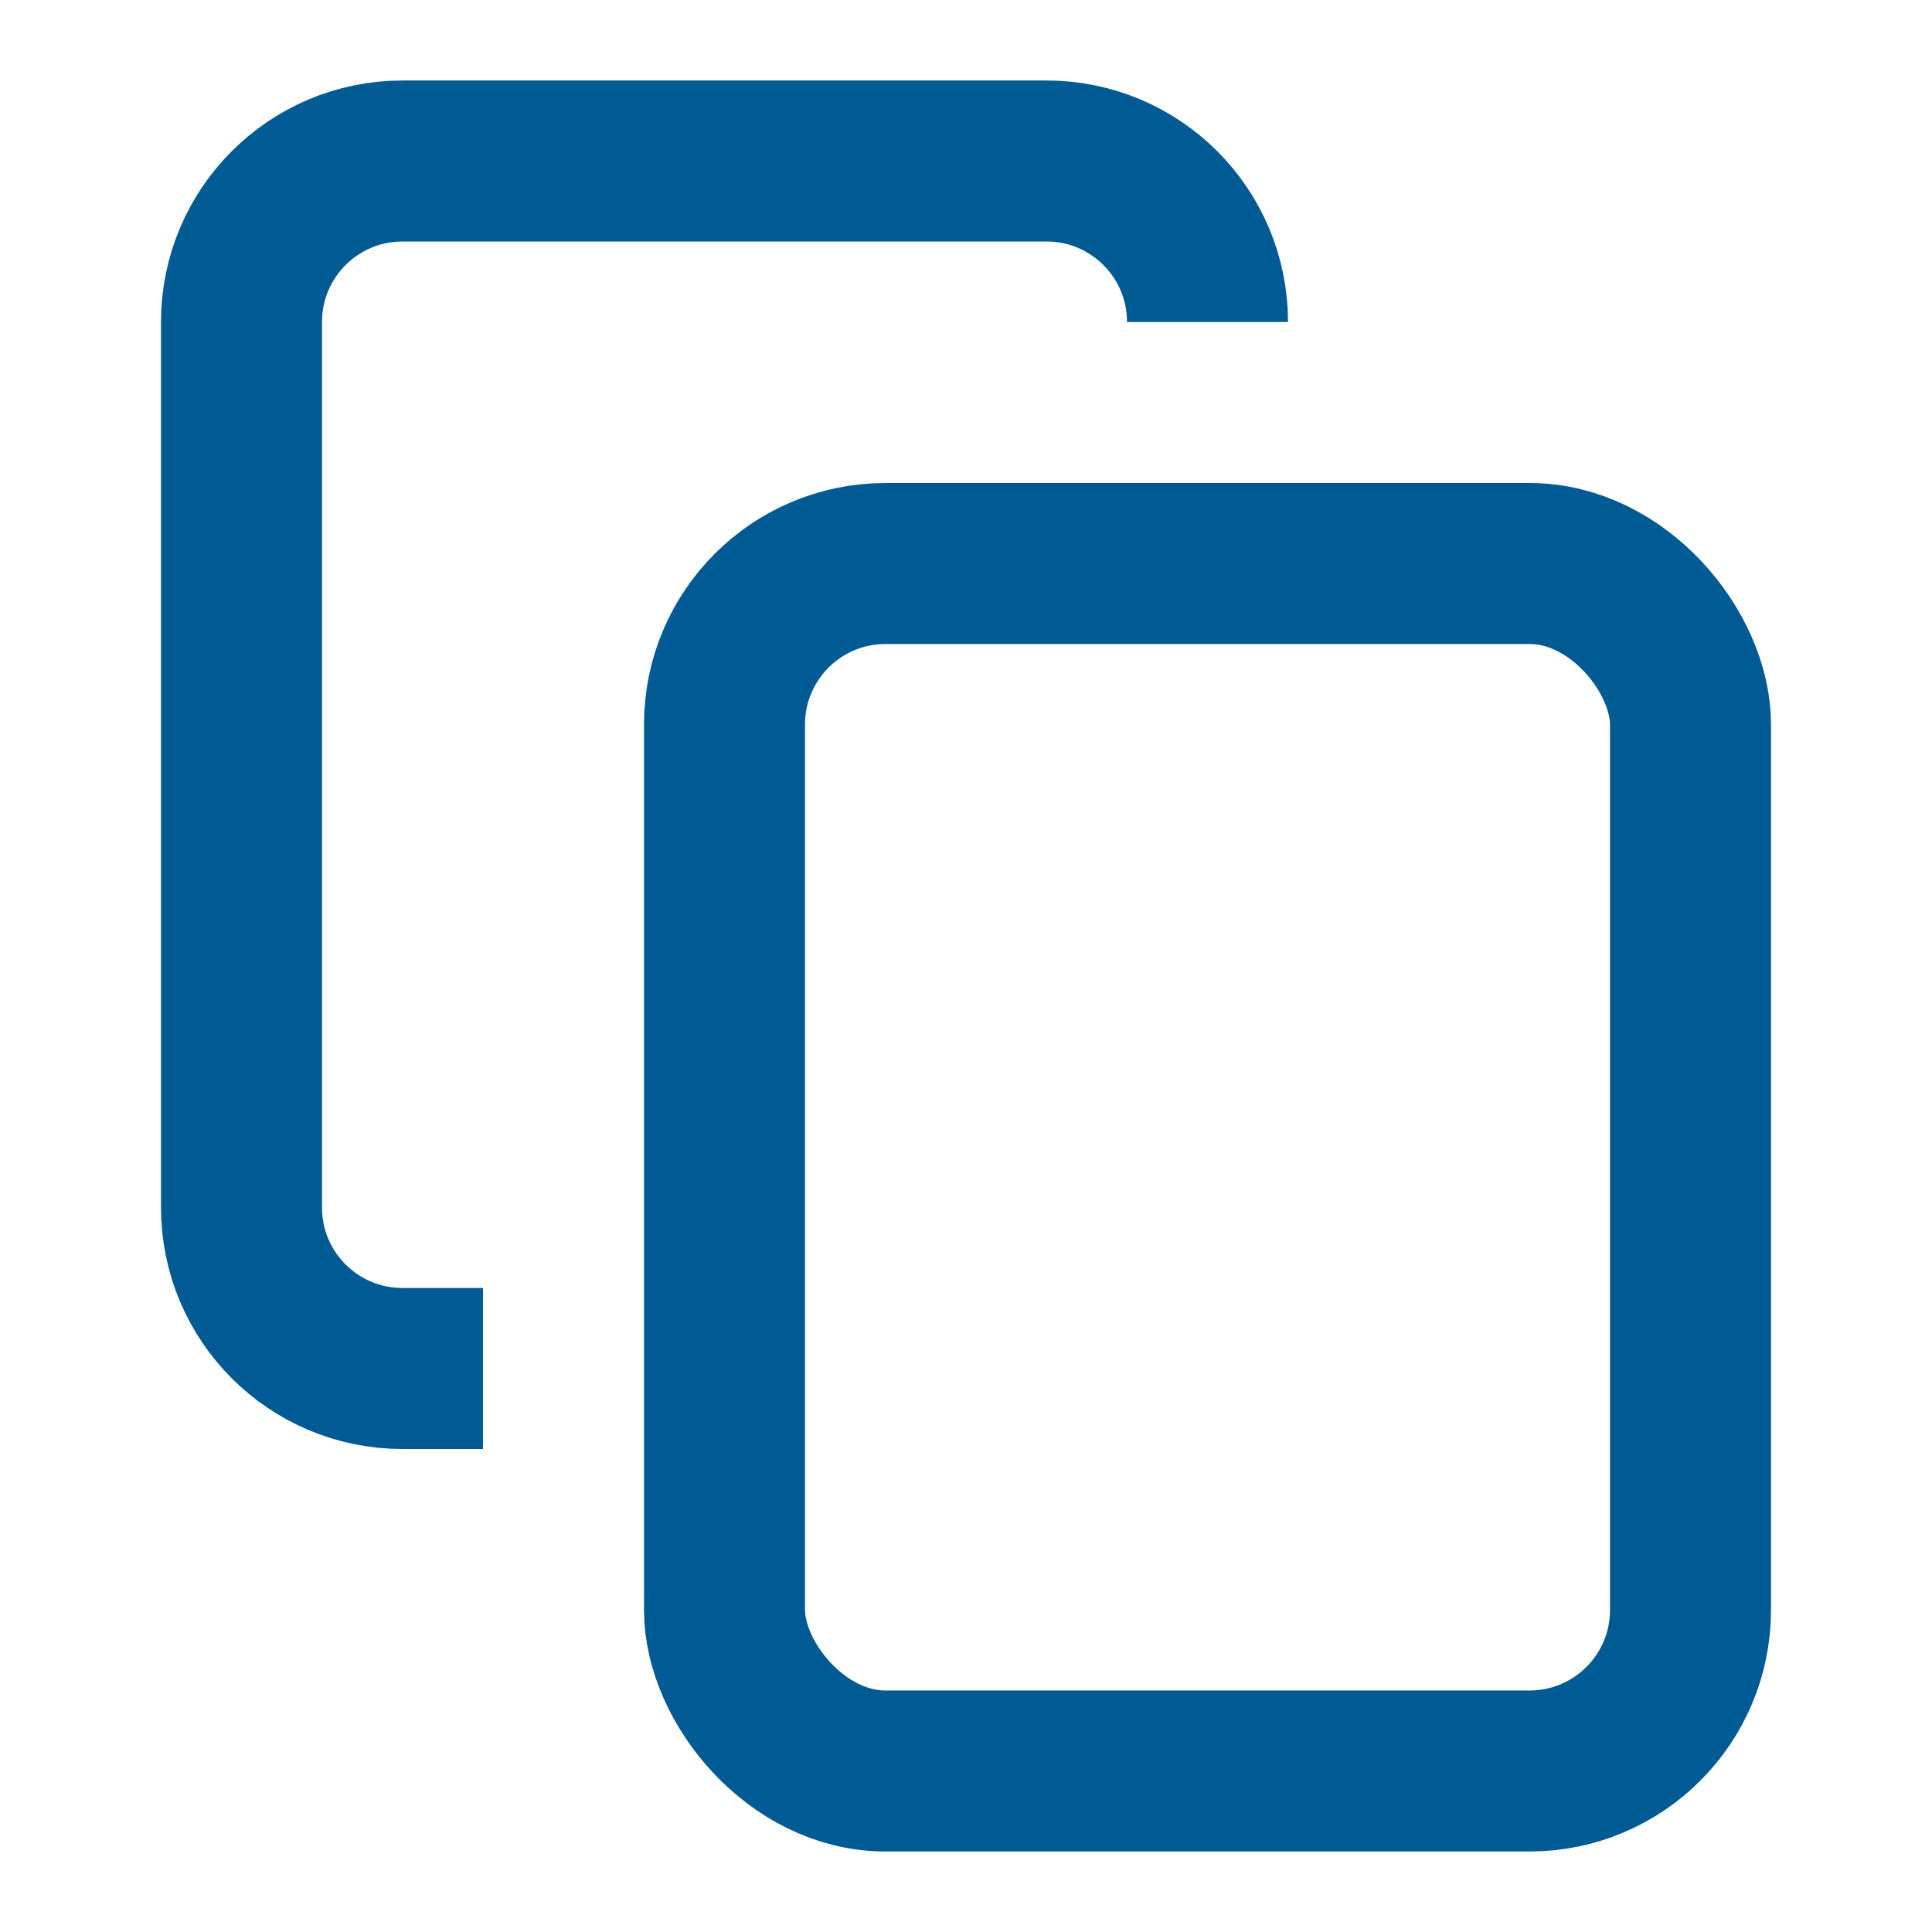
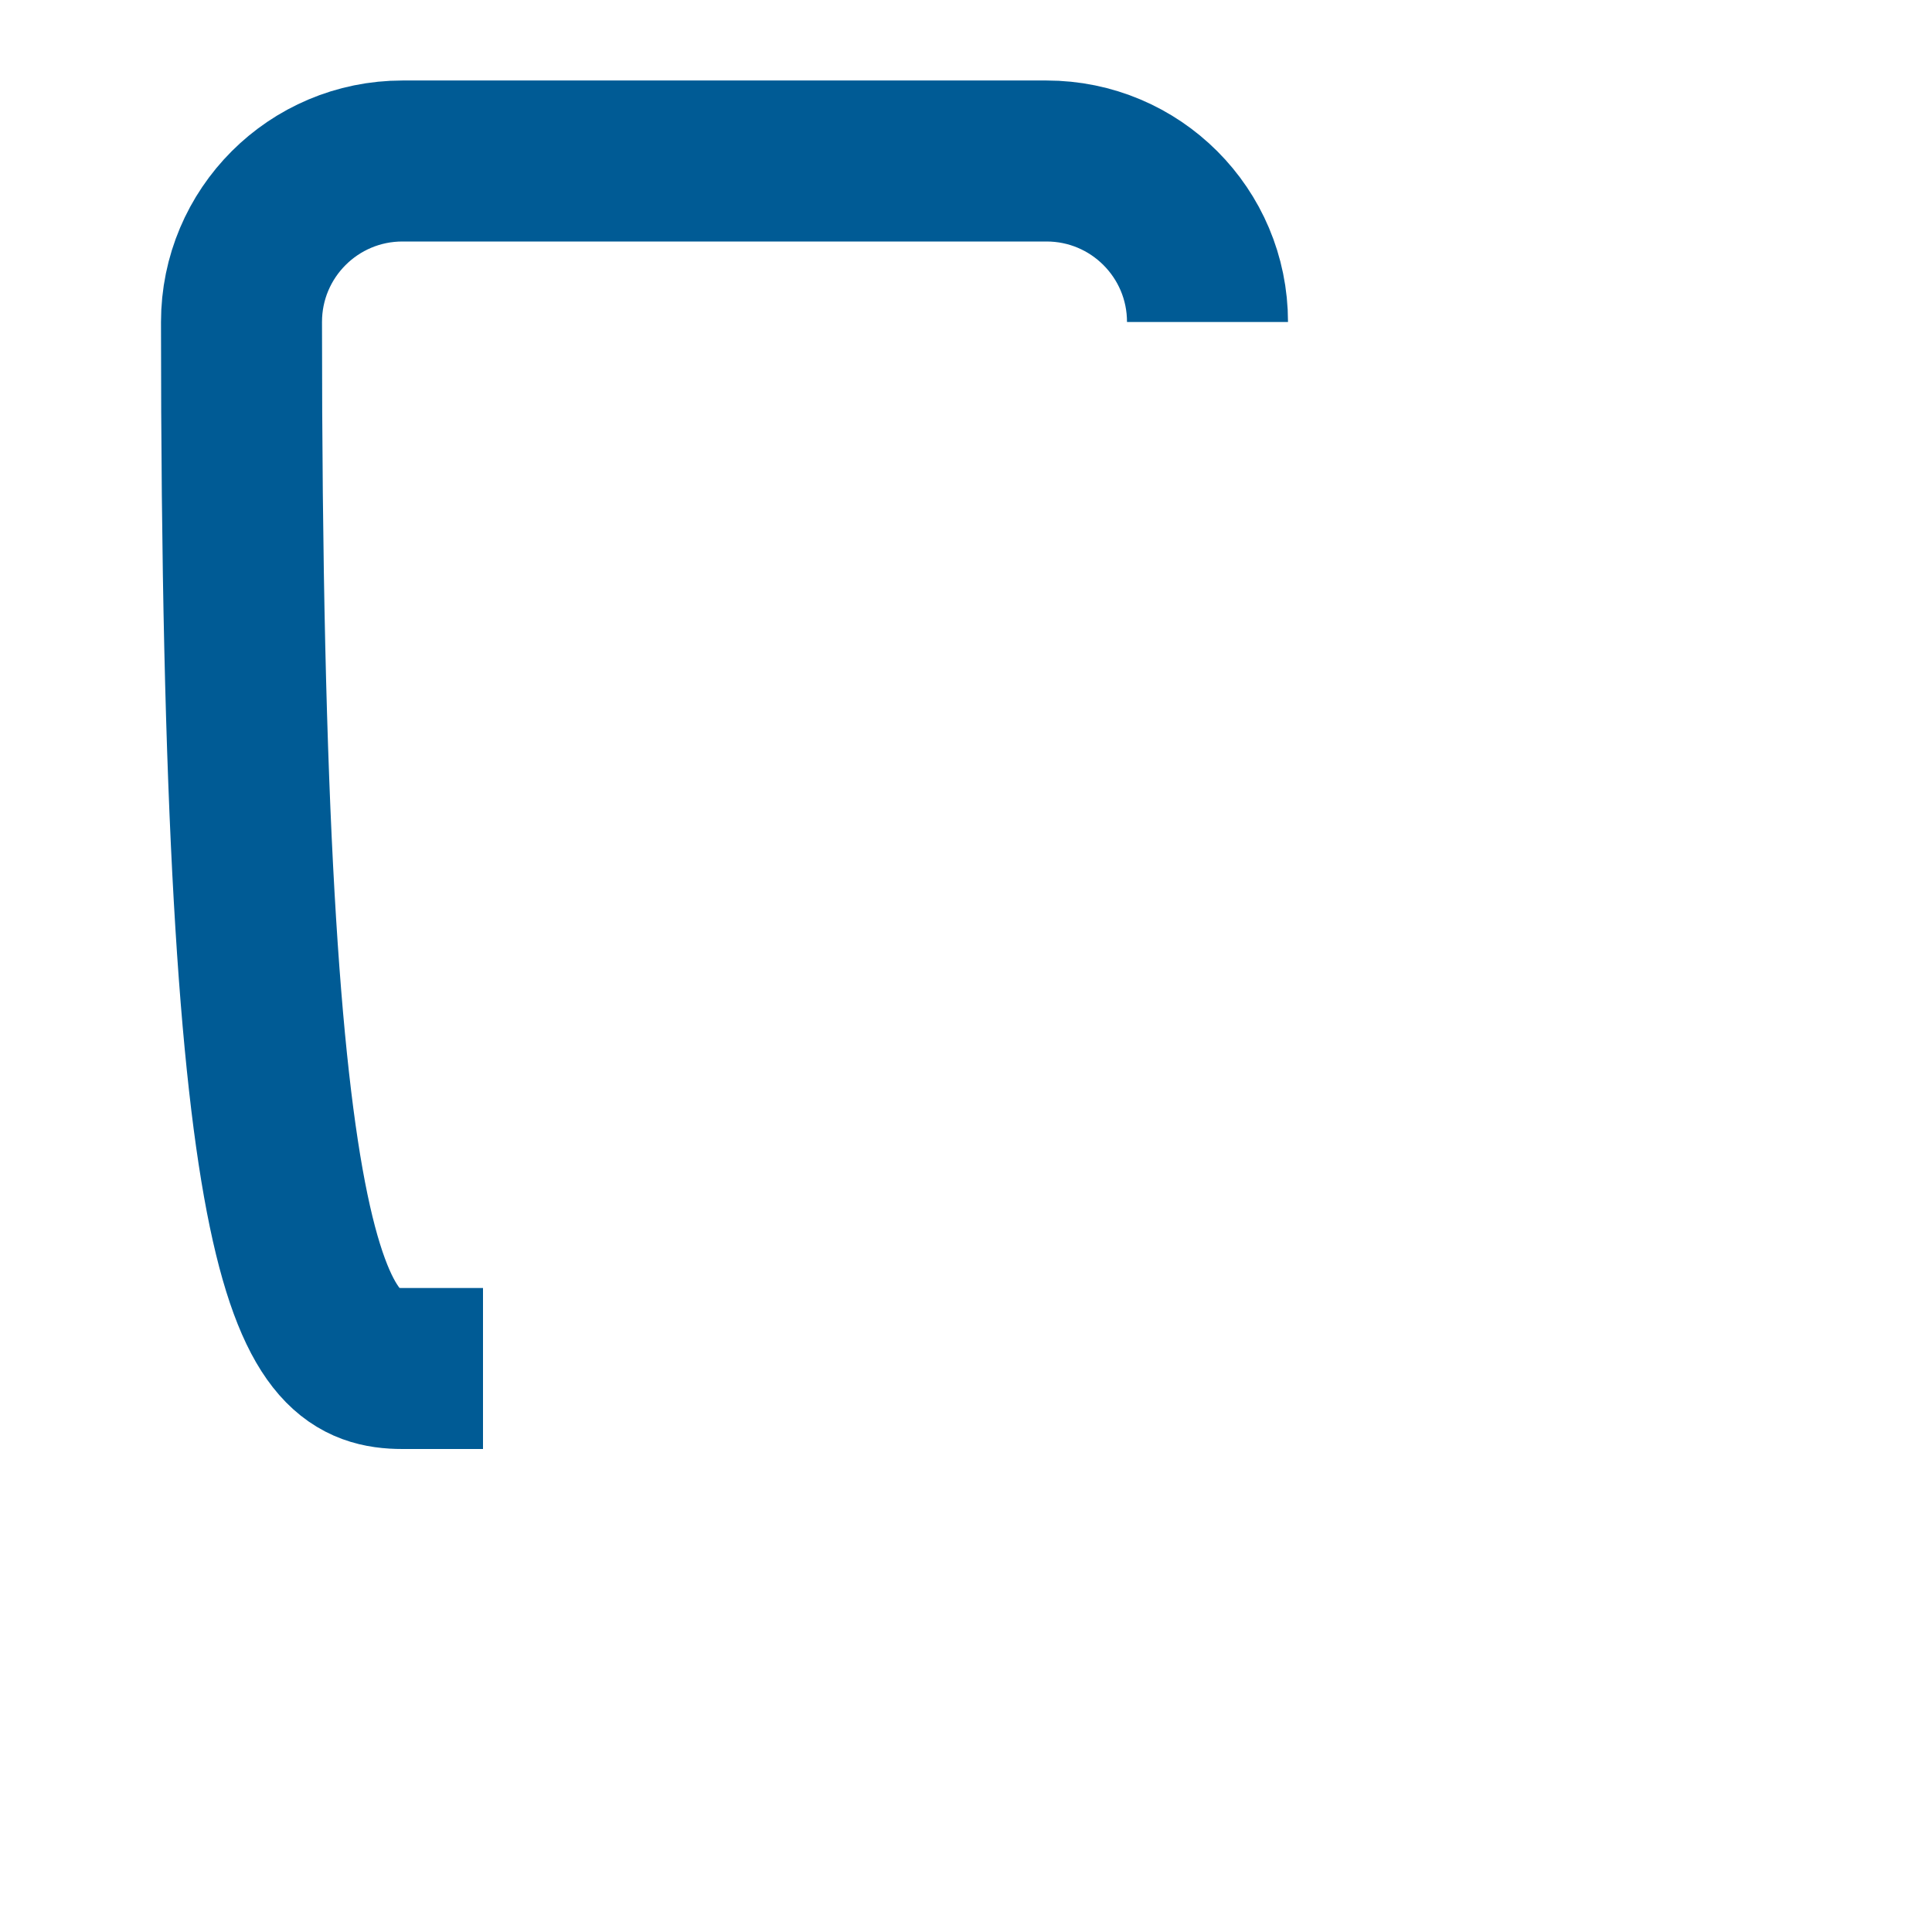
<svg xmlns="http://www.w3.org/2000/svg" width="24" height="24" viewBox="0 0 24 24" fill="none">
-   <path d="M15 4V4C15 2.895 14.105 2 13 2H5C3.895 2 3 2.895 3 4V15C3 16.105 3.895 17 5 17H6" stroke="#005B95" stroke-width="2" />
-   <rect x="9" y="7" width="12" height="15" rx="2" stroke="#005B95" stroke-width="2" />
+   <path d="M15 4V4C15 2.895 14.105 2 13 2H5C3.895 2 3 2.895 3 4C3 16.105 3.895 17 5 17H6" stroke="#005B95" stroke-width="2" />
</svg>